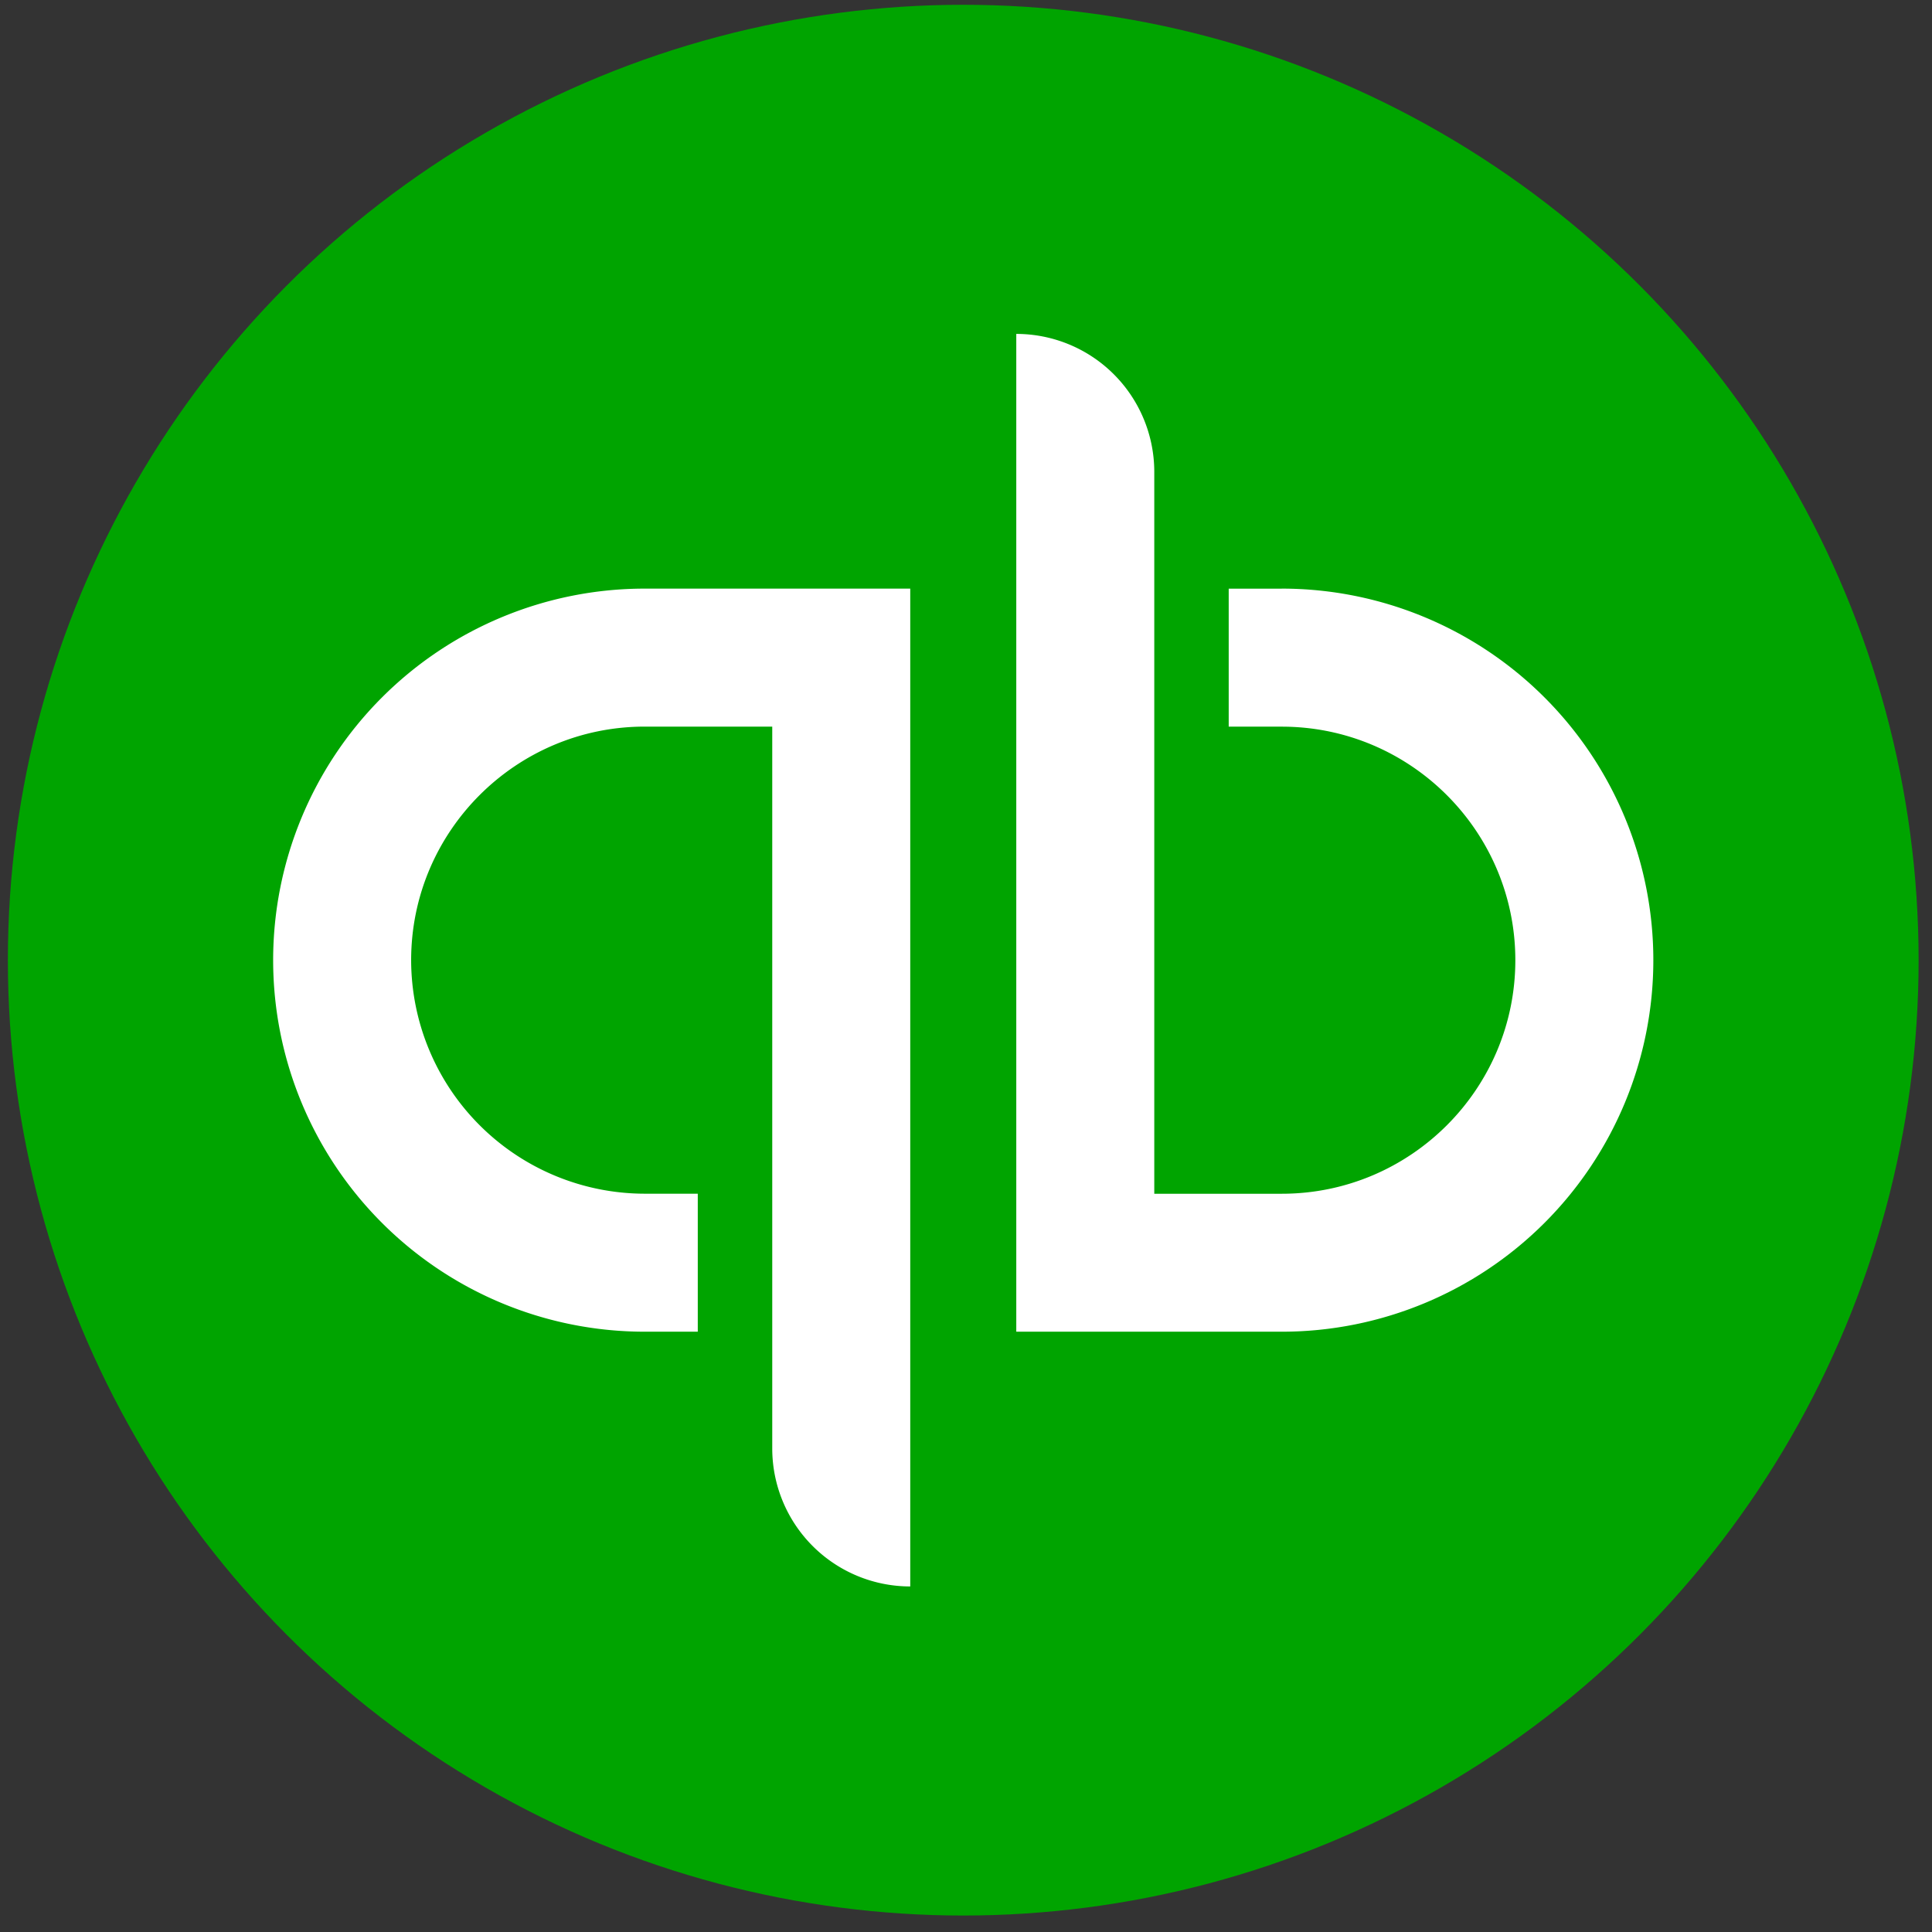
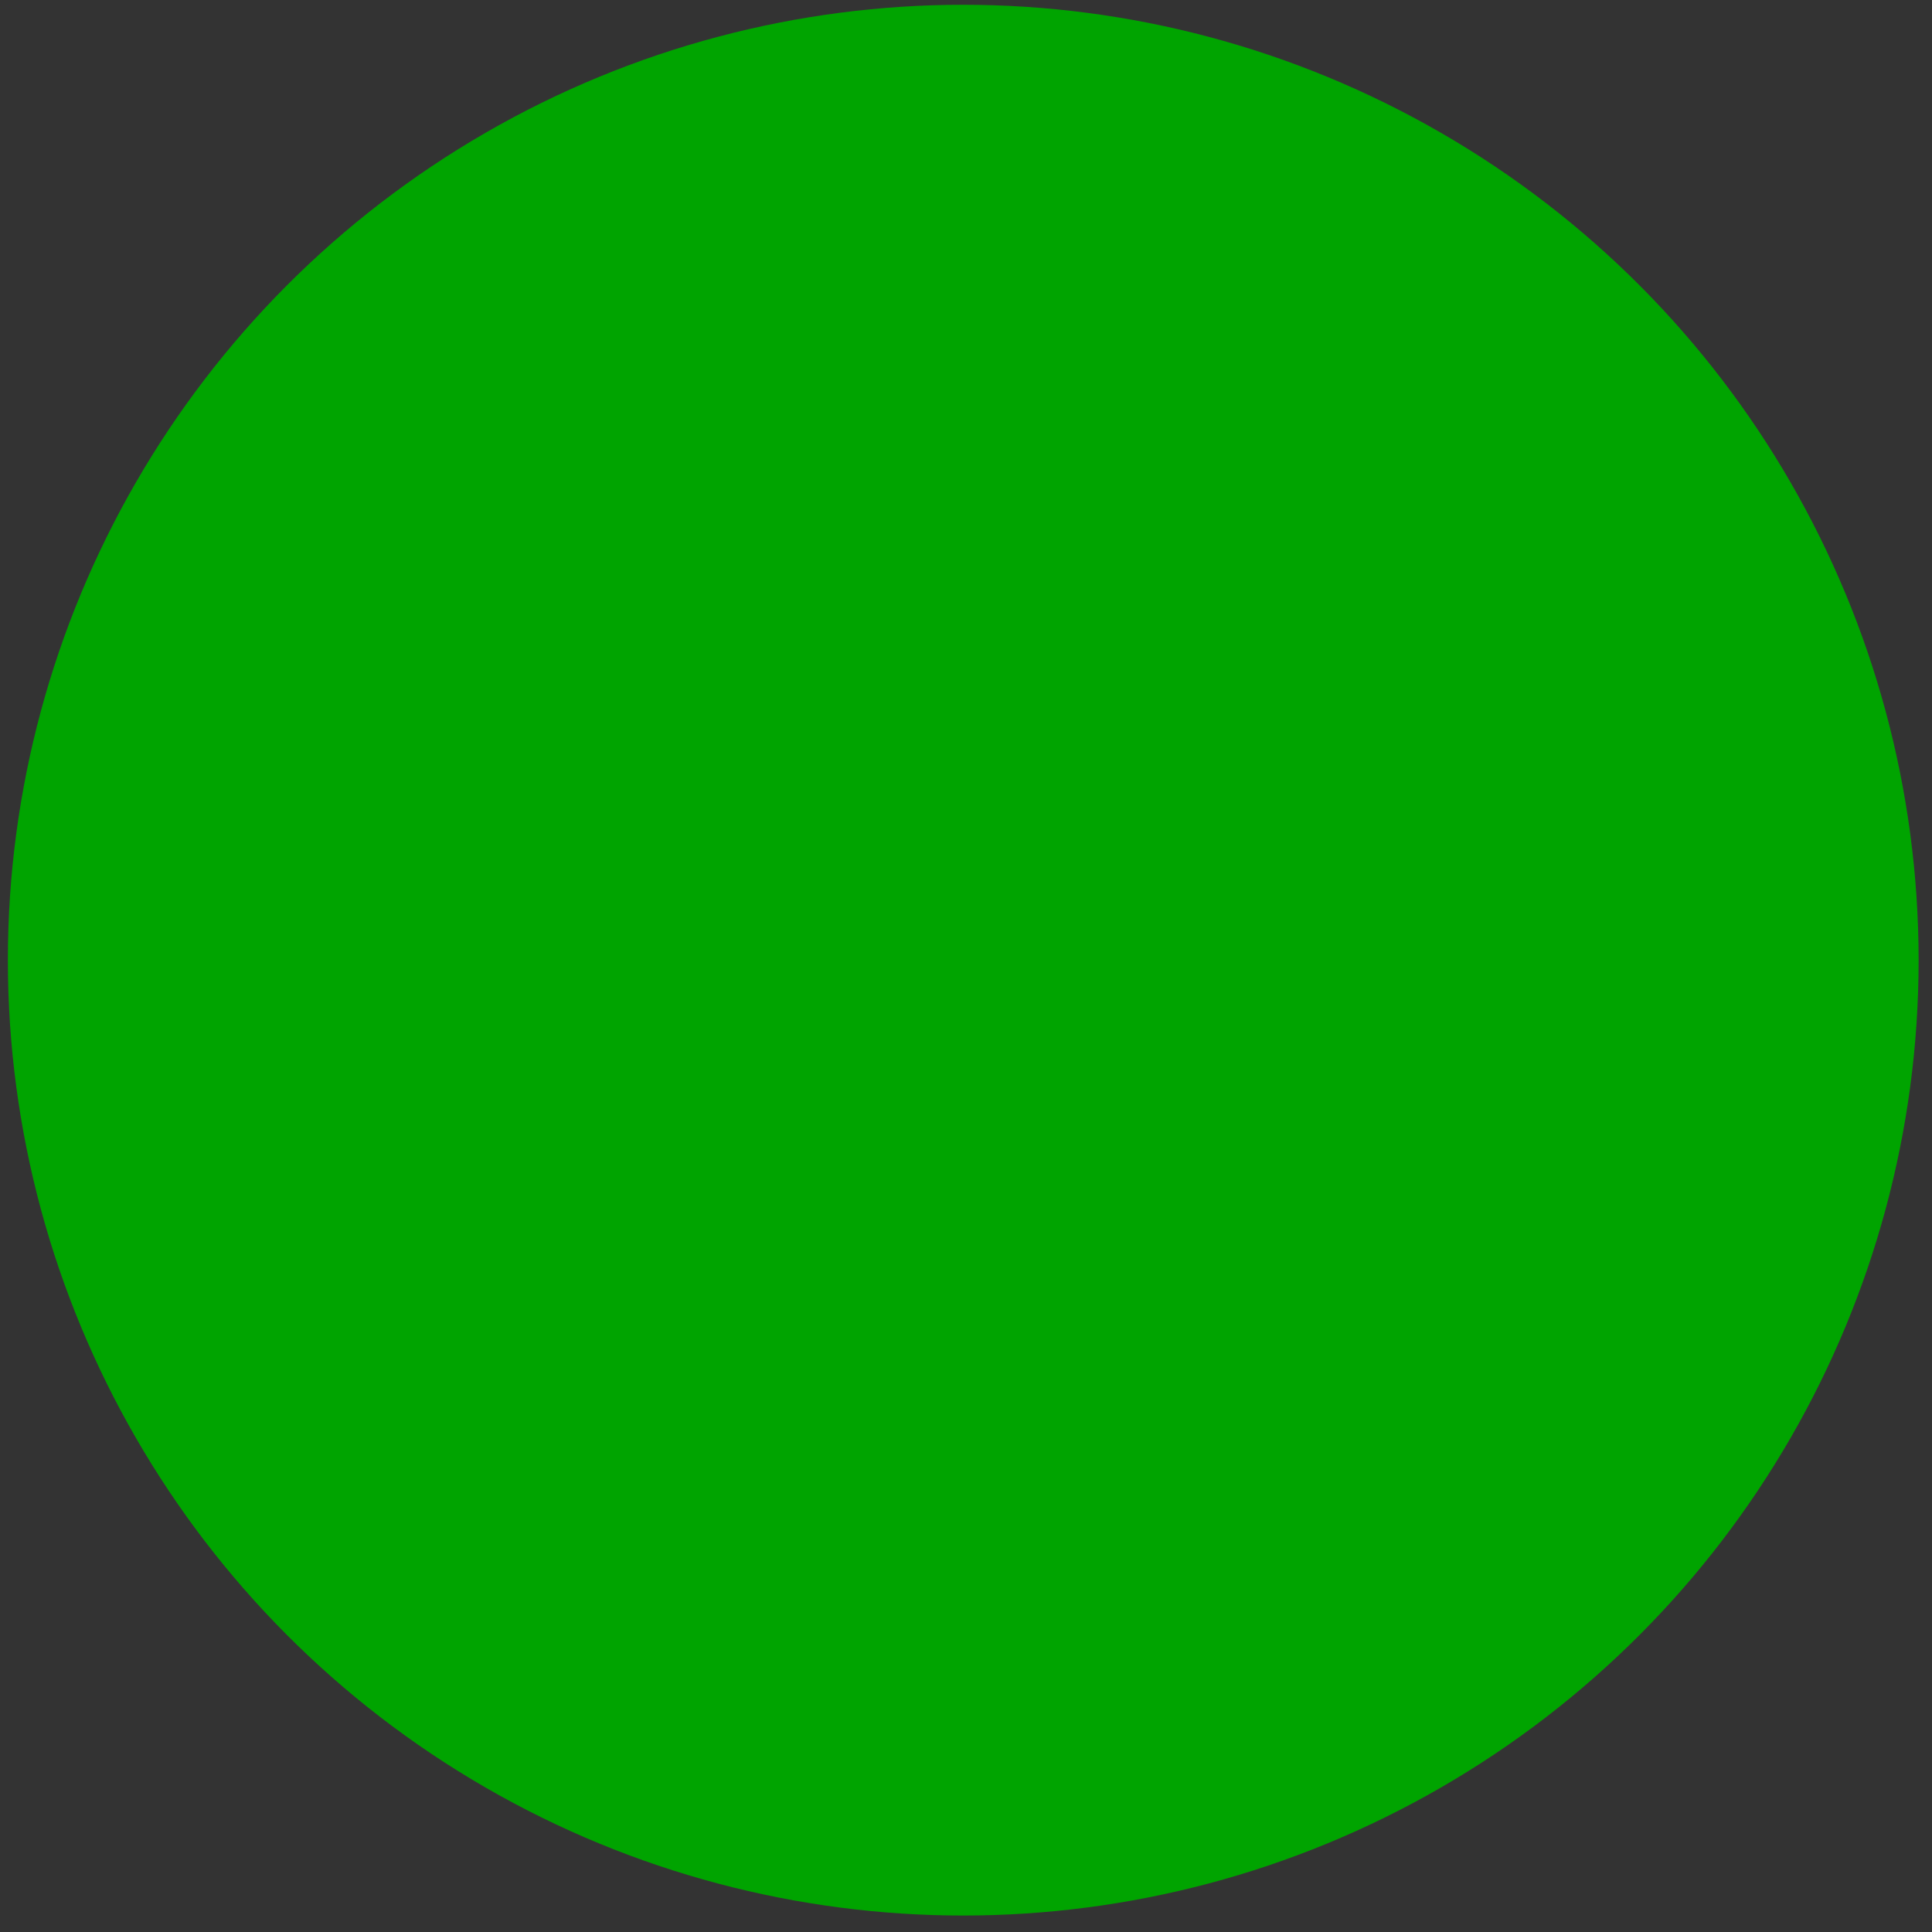
<svg xmlns="http://www.w3.org/2000/svg" width="42" height="42" viewBox="0 0 42 42">
  <rect x="0" y="0" width="42" height="42" fill="#333333" stroke="none" />
  <g fill="none" fill-rule="nonzero">
    <circle cx="20.94" cy="20.873" r="20.769" fill="#00A400" />
-     <path fill="#FFF" d="M5.938 20.873a8.077 8.077 0 0 0 8.077 8.077h1.154v-3h-1.154a5.083 5.083 0 0 1-5.077-5.077c0-2.8 2.278-5.077 5.077-5.077h2.773v15.692a3 3 0 0 0 3 3V12.796h-5.773a8.077 8.077 0 0 0-8.077 8.077zm21.927-8.076h-1.154v3h1.154c2.8 0 5.077 2.278 5.077 5.077 0 2.8-2.277 5.077-5.077 5.077h-2.772V10.259a3 3 0 0 0-3-3V28.95h5.772a8.077 8.077 0 0 0 0-16.154z" />
  </g>
</svg>